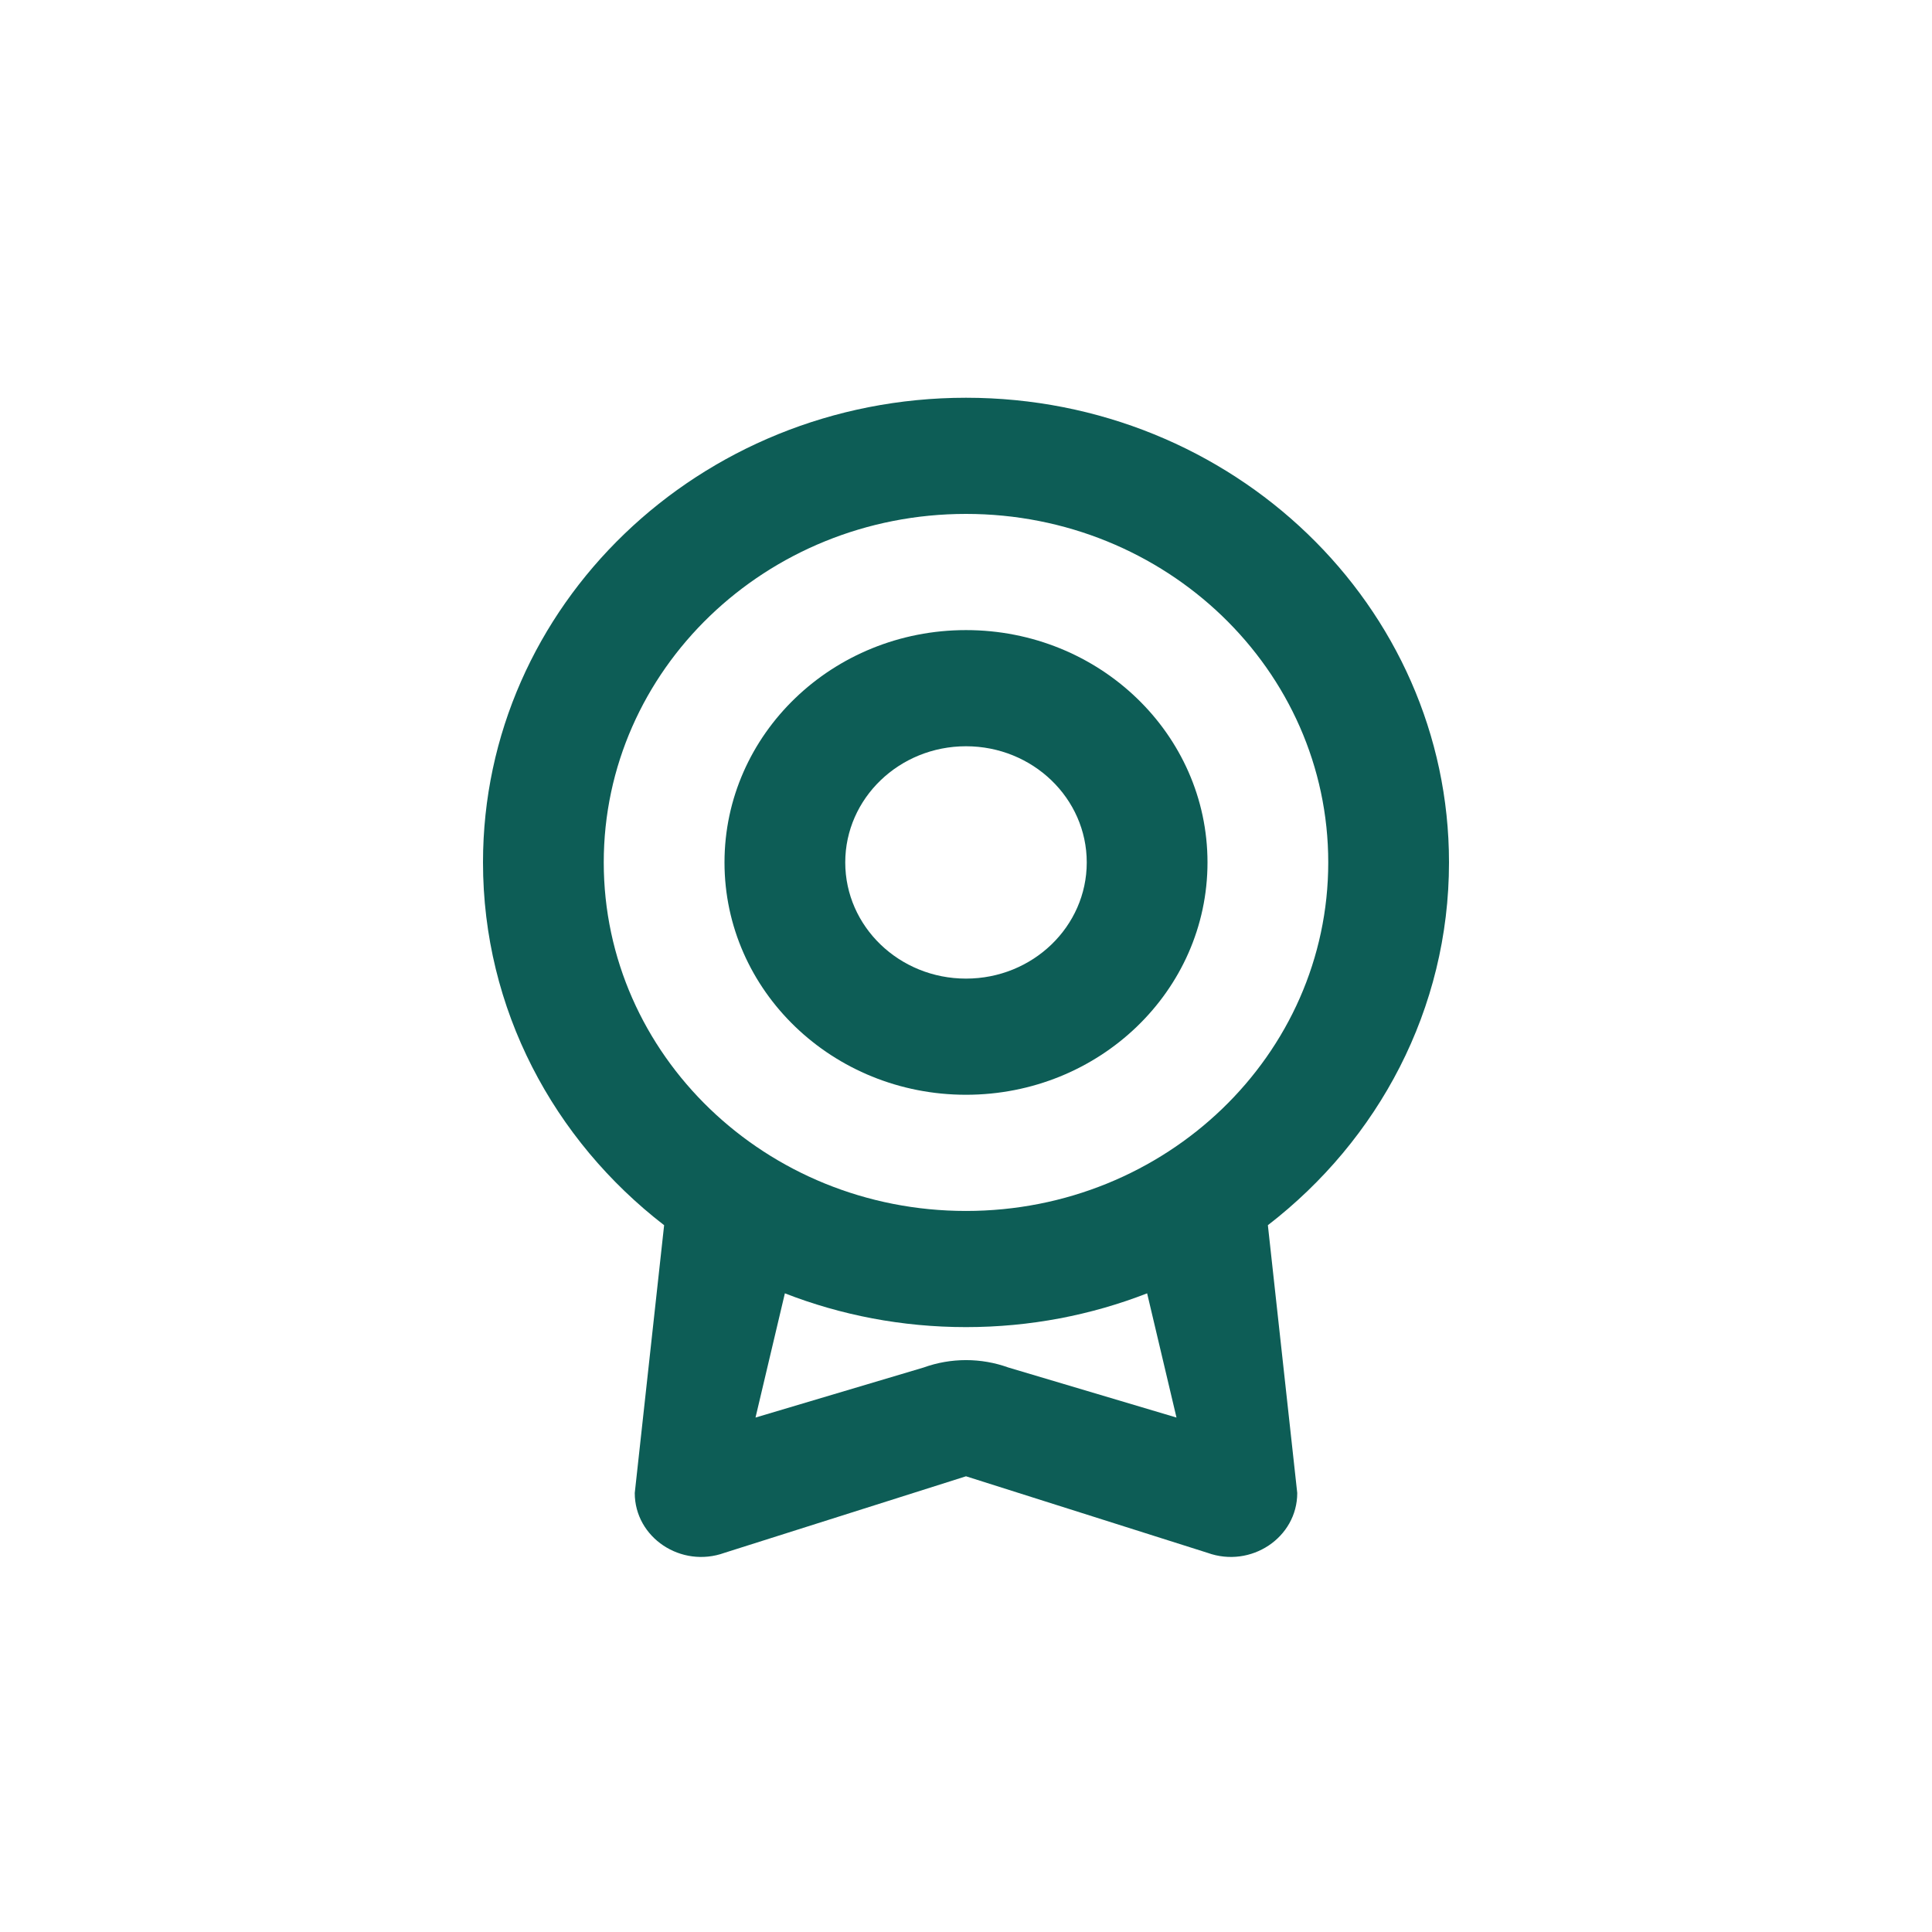
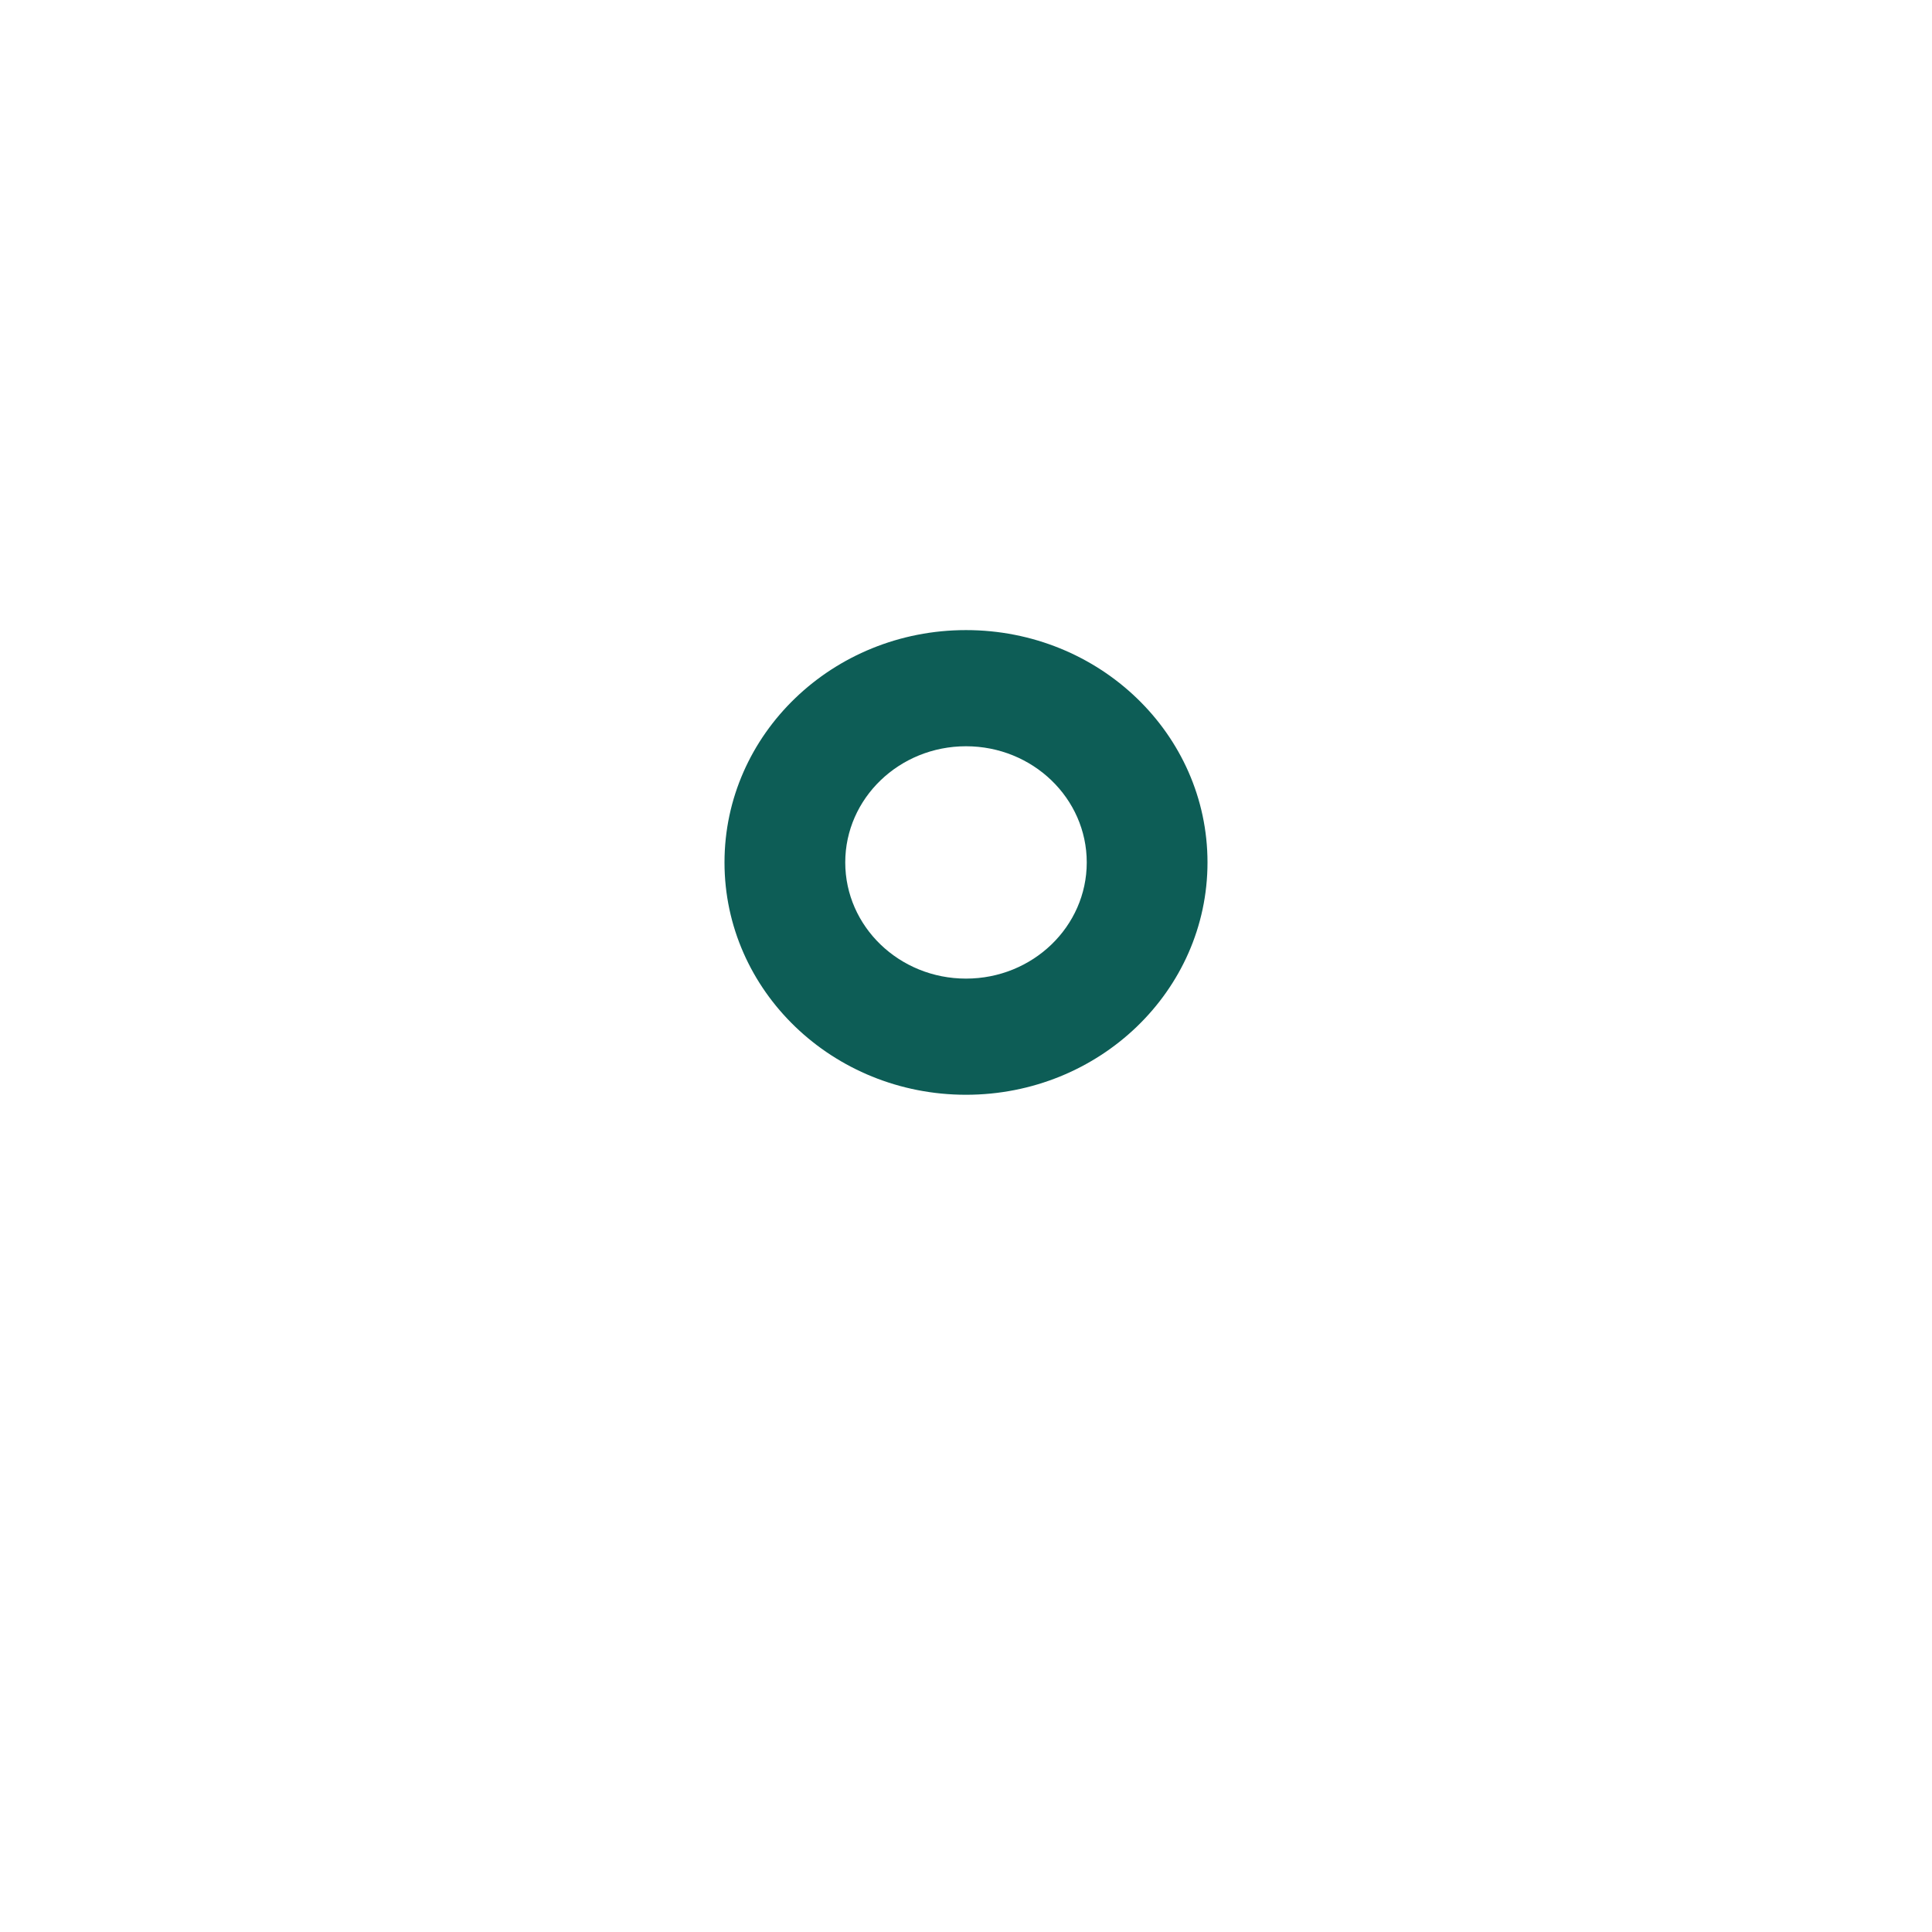
<svg xmlns="http://www.w3.org/2000/svg" width="80" height="80" viewBox="0 0 80 80" fill="none">
  <path fill-rule="evenodd" clip-rule="evenodd" d="M30 35.711C30 30.398 34.477 26.091 40 26.091C45.523 26.091 50 30.398 50 35.711C50 41.025 45.523 45.332 40 45.332C34.477 45.332 30 41.025 30 35.711ZM40 30.901C37.239 30.901 35 33.055 35 35.711C35 38.368 37.239 40.522 40 40.522C42.761 40.522 45 38.368 45 35.711C45 33.055 42.761 30.901 40 30.901Z" fill="#0D5D56" />
-   <path fill-rule="evenodd" clip-rule="evenodd" d="M20 35.711C20 25.084 28.954 16.47 40 16.47C51.046 16.47 60 25.084 60 35.711C60 41.788 57.072 47.206 52.5 50.733L53.716 61.822C53.716 63.669 51.798 64.948 50 64.299L40 61.13L30 64.299C28.202 64.948 26.284 63.669 26.284 61.822L27.5 50.733C22.928 47.206 20 41.788 20 35.711ZM40 21.28C31.716 21.28 25 27.741 25 35.711C25 43.681 31.716 50.143 40 50.143C48.284 50.143 55 43.681 55 35.711C55 27.741 48.284 21.28 40 21.28ZM32.5 53.554L31.284 58.698L38.244 56.626C39.376 56.217 40.624 56.217 41.756 56.626L48.716 58.698L47.5 53.554C45.184 54.456 42.652 54.953 40 54.953C37.348 54.953 34.816 54.456 32.5 53.554Z" fill="#0D5D56" />
</svg>